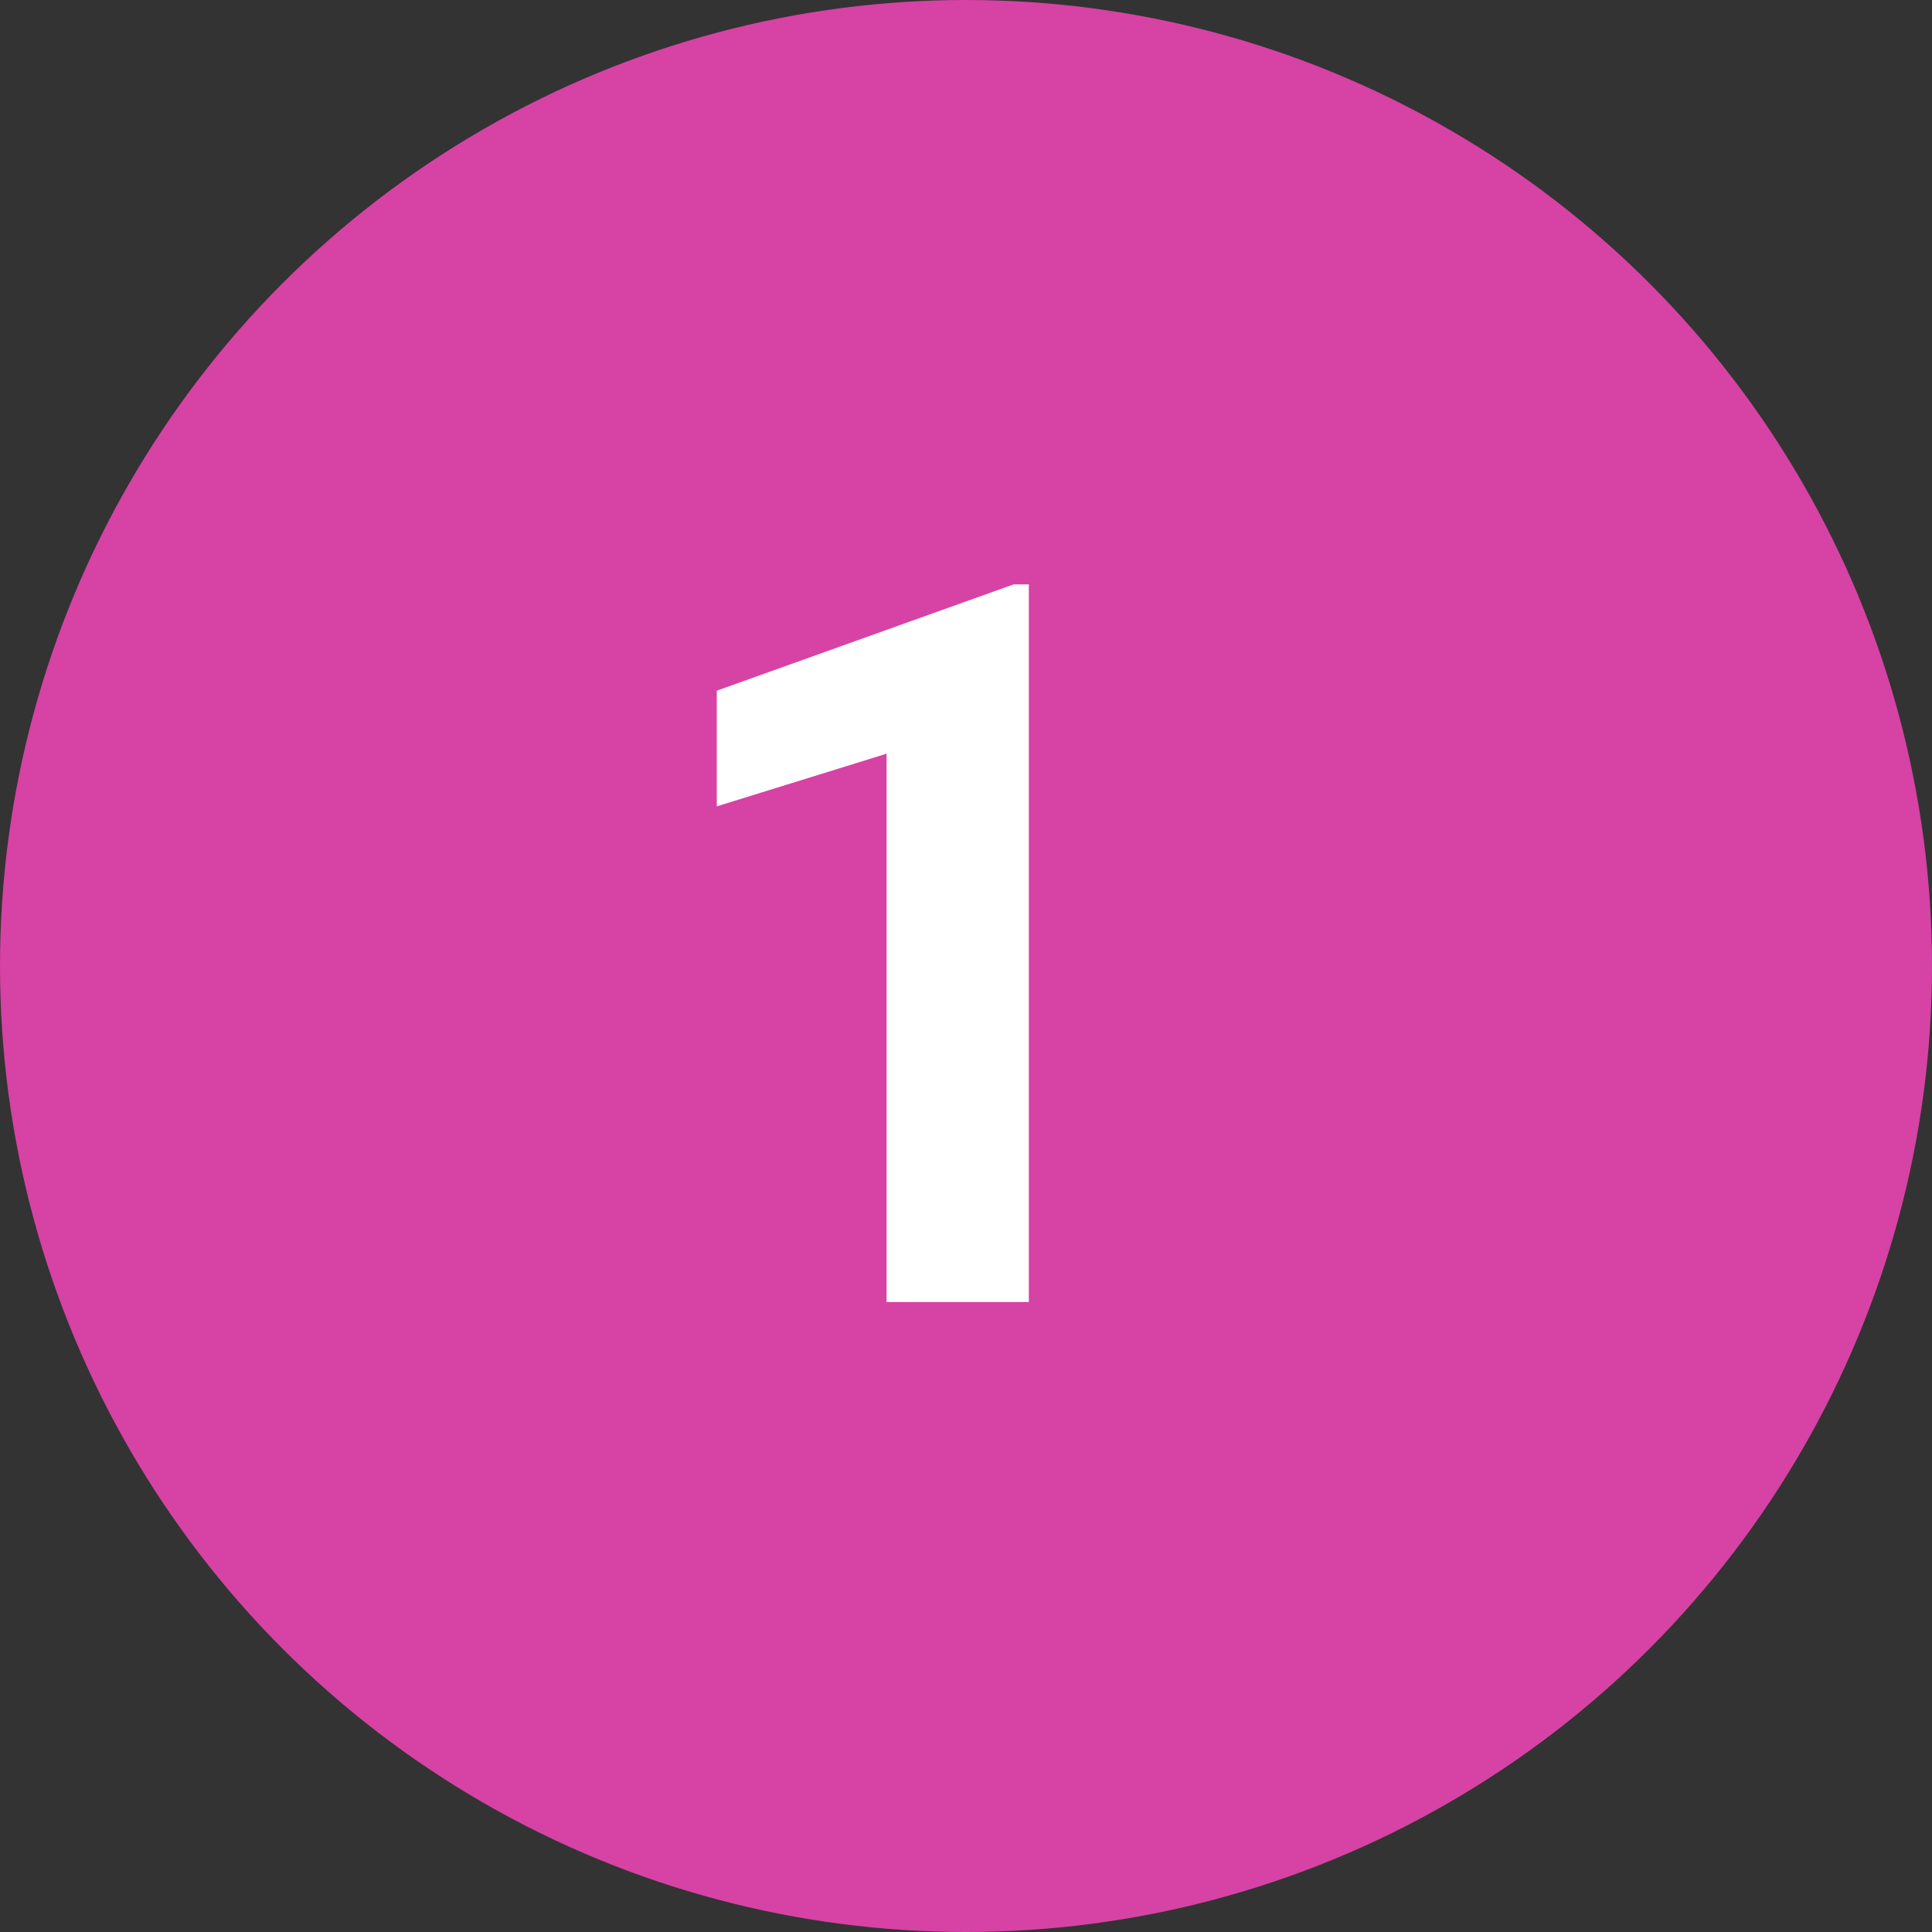
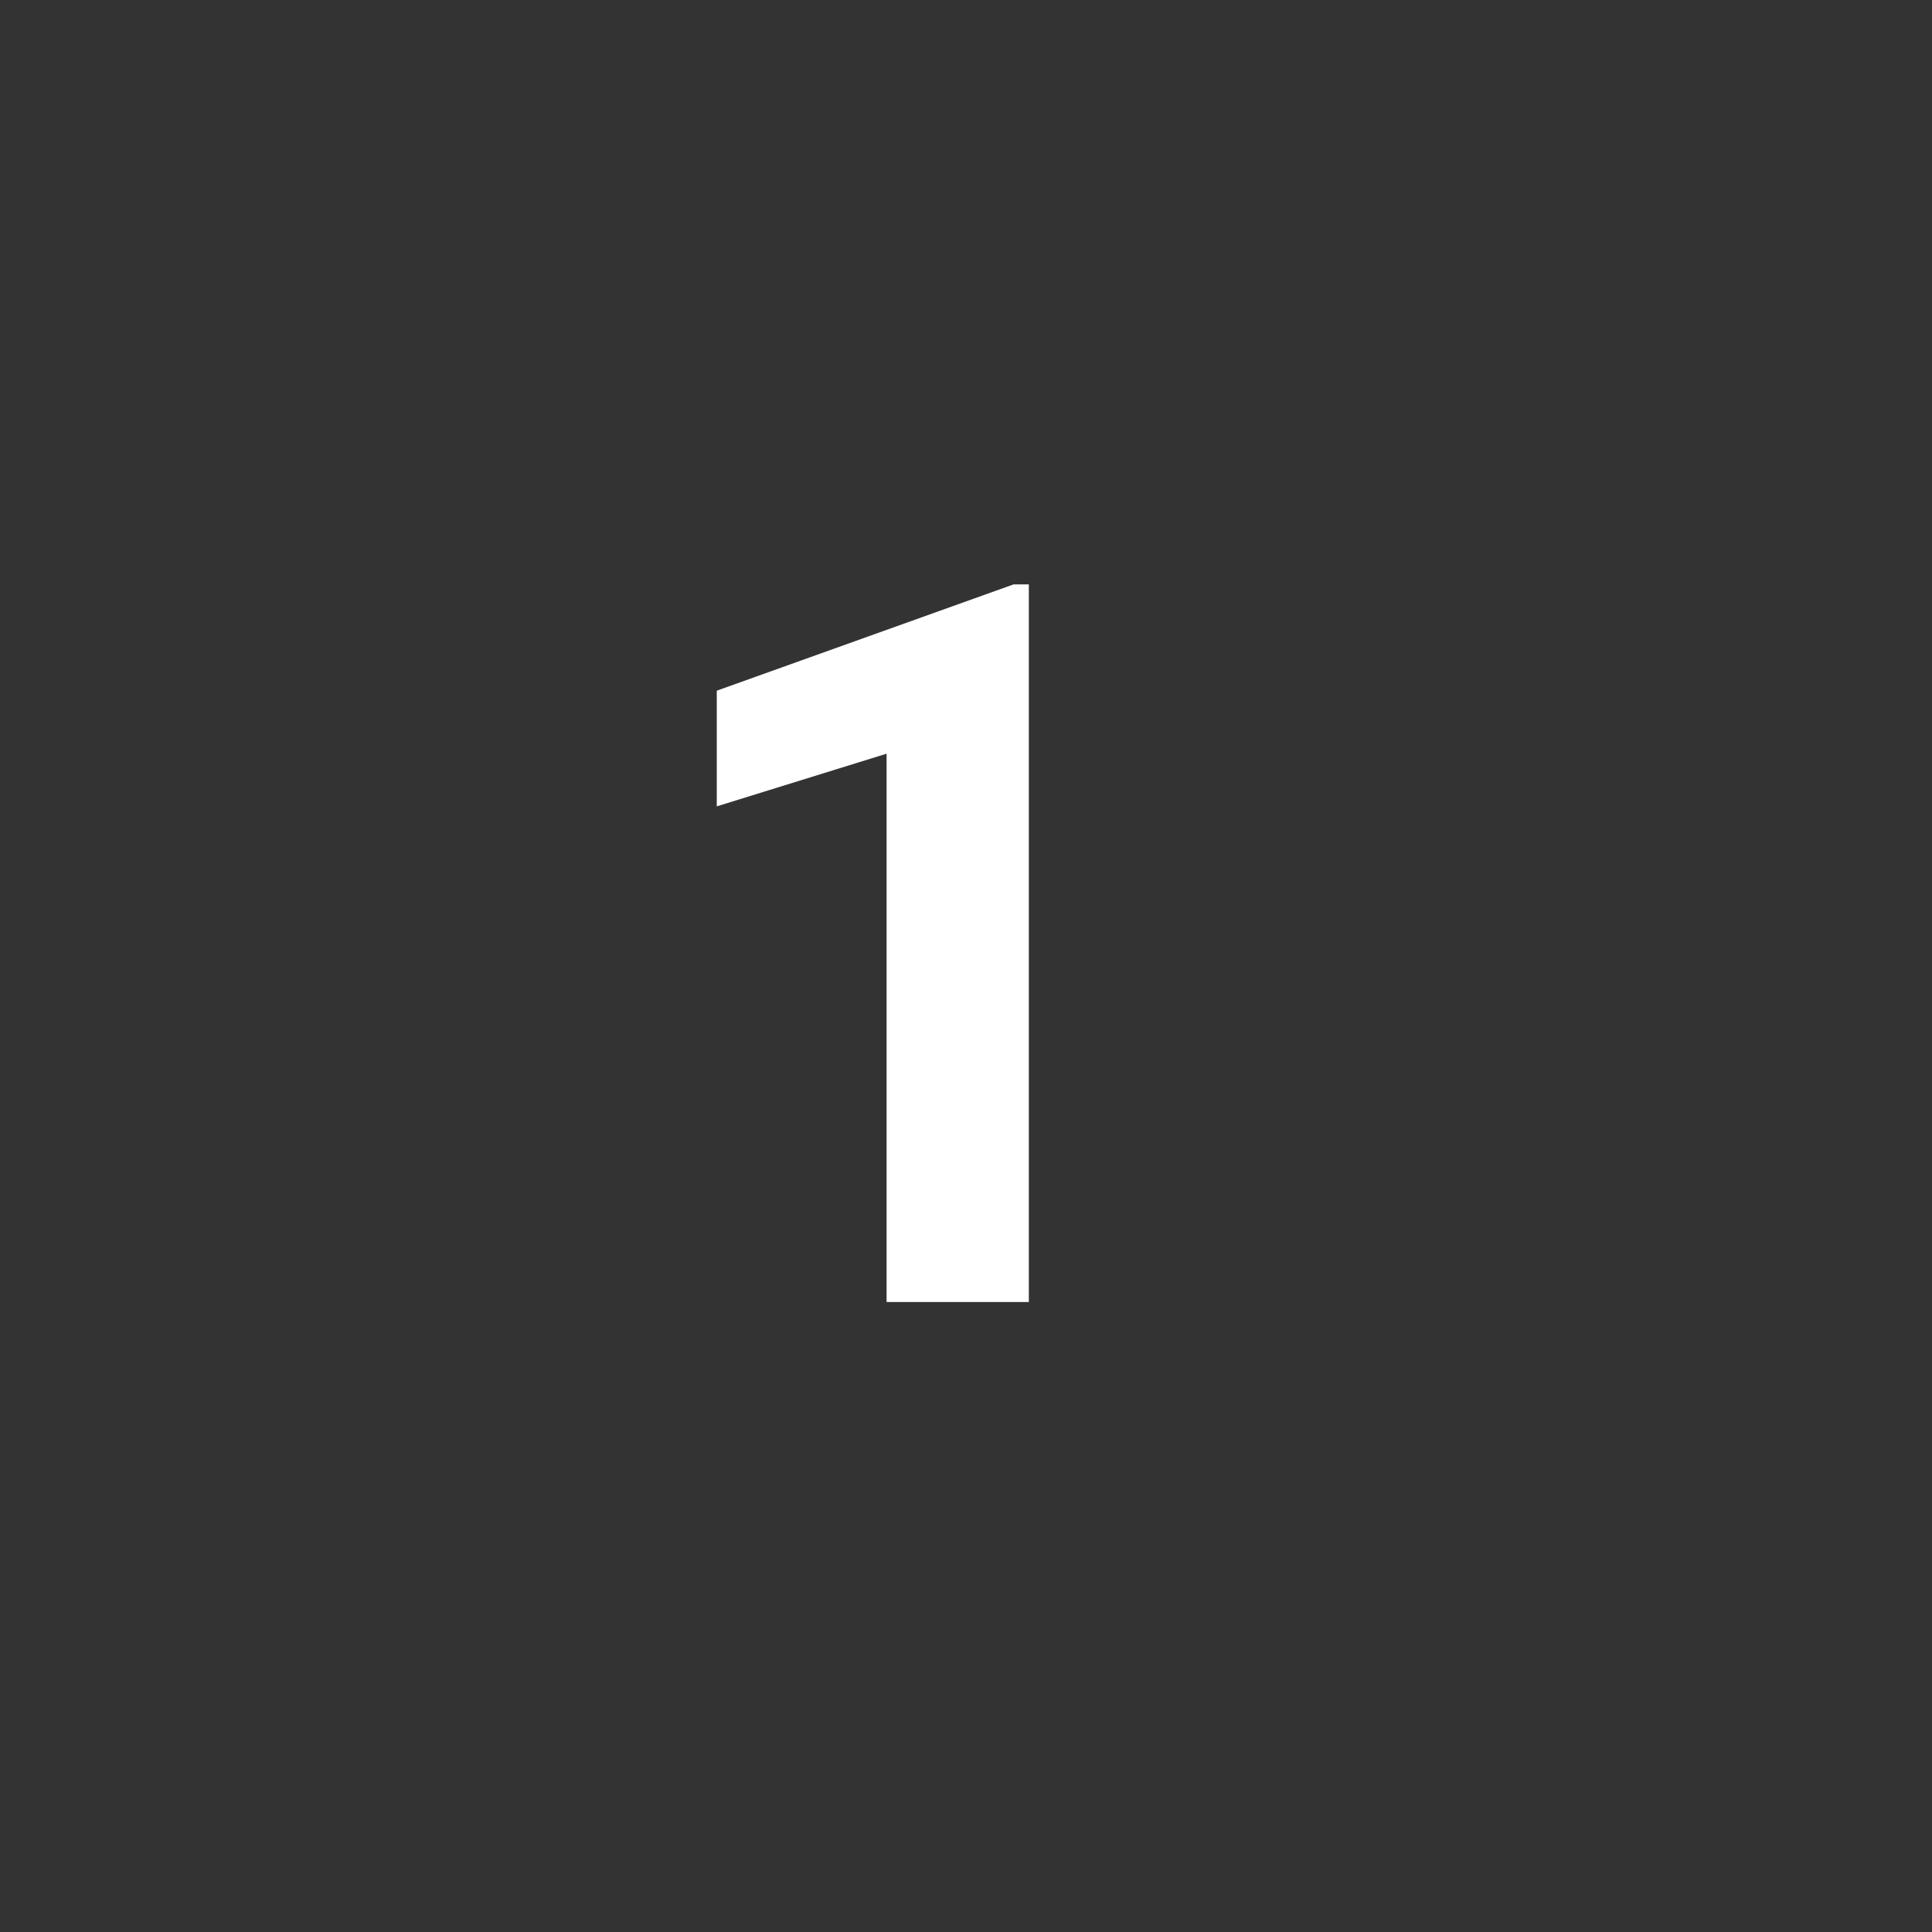
<svg xmlns="http://www.w3.org/2000/svg" width="46" height="46" viewBox="0 0 46 46" fill="none">
  <rect x="0" y="0" width="46" height="46" fill="#333333" stroke="none" />
-   <circle cx="23" cy="23" r="23" fill="#D742A5" />
  <path d="M24.496 31H21.109V17.945L17.066 19.199V16.445L24.133 13.914H24.496V31Z" fill="white" />
</svg>